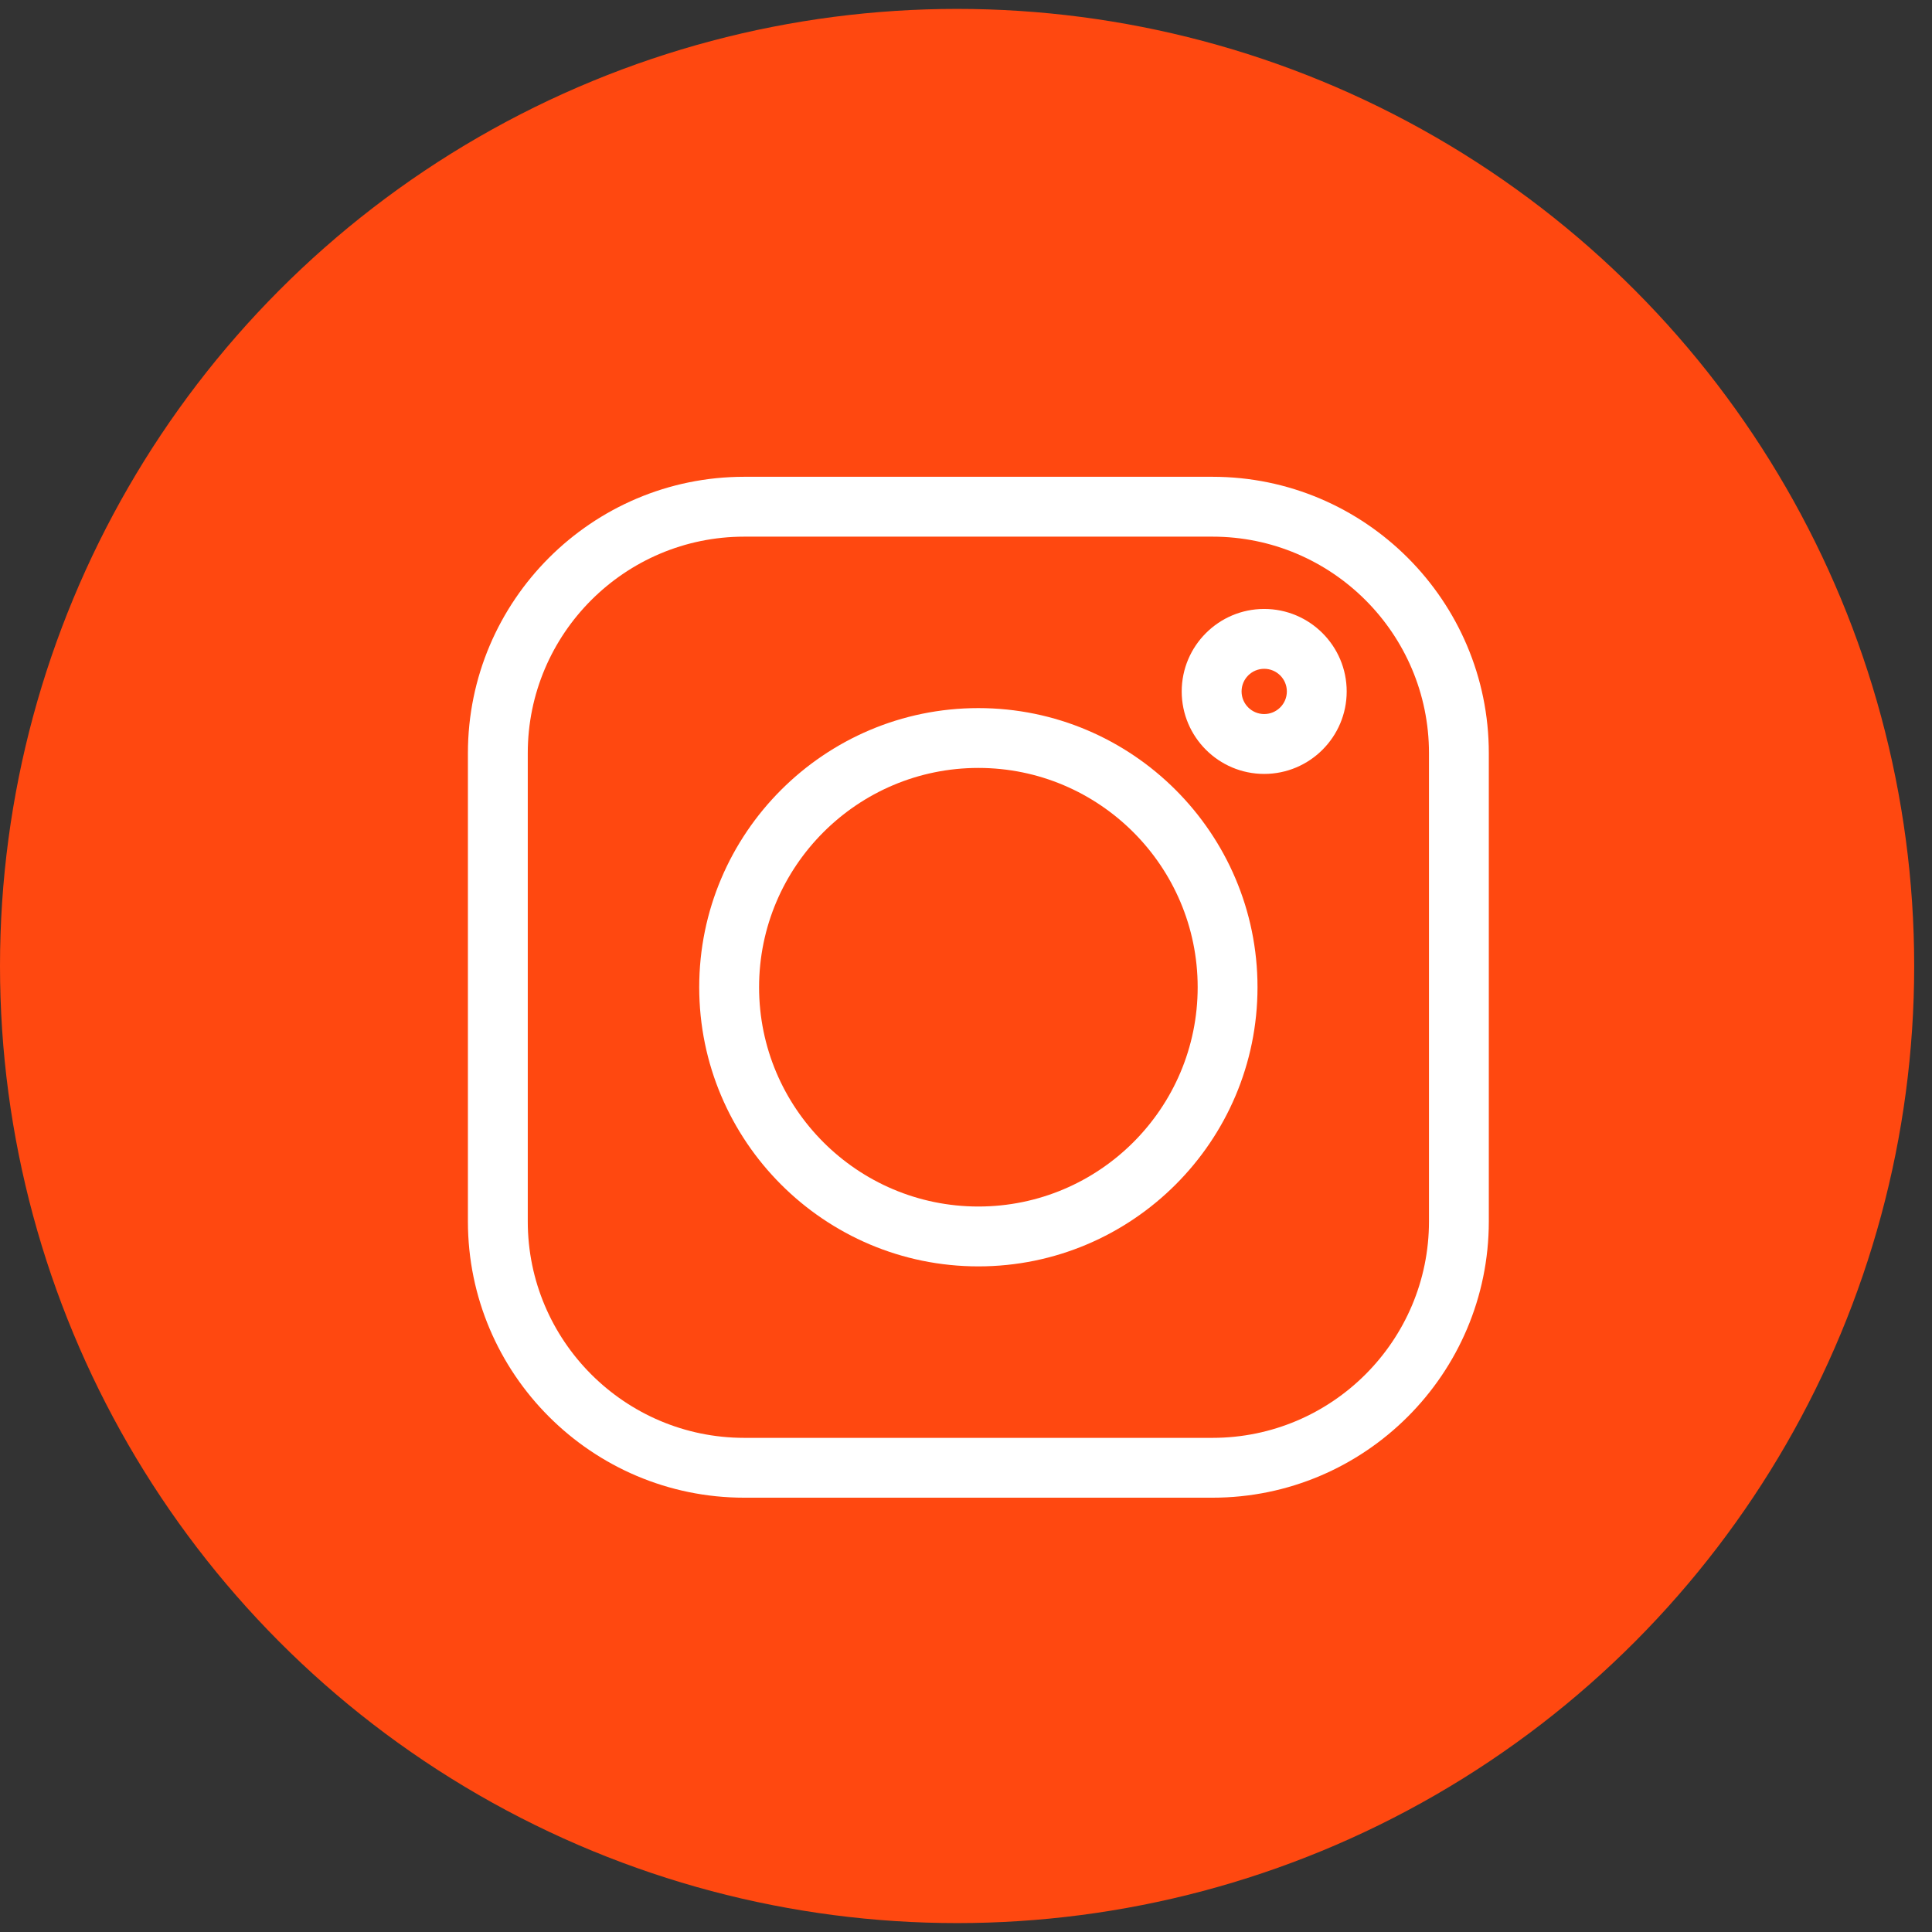
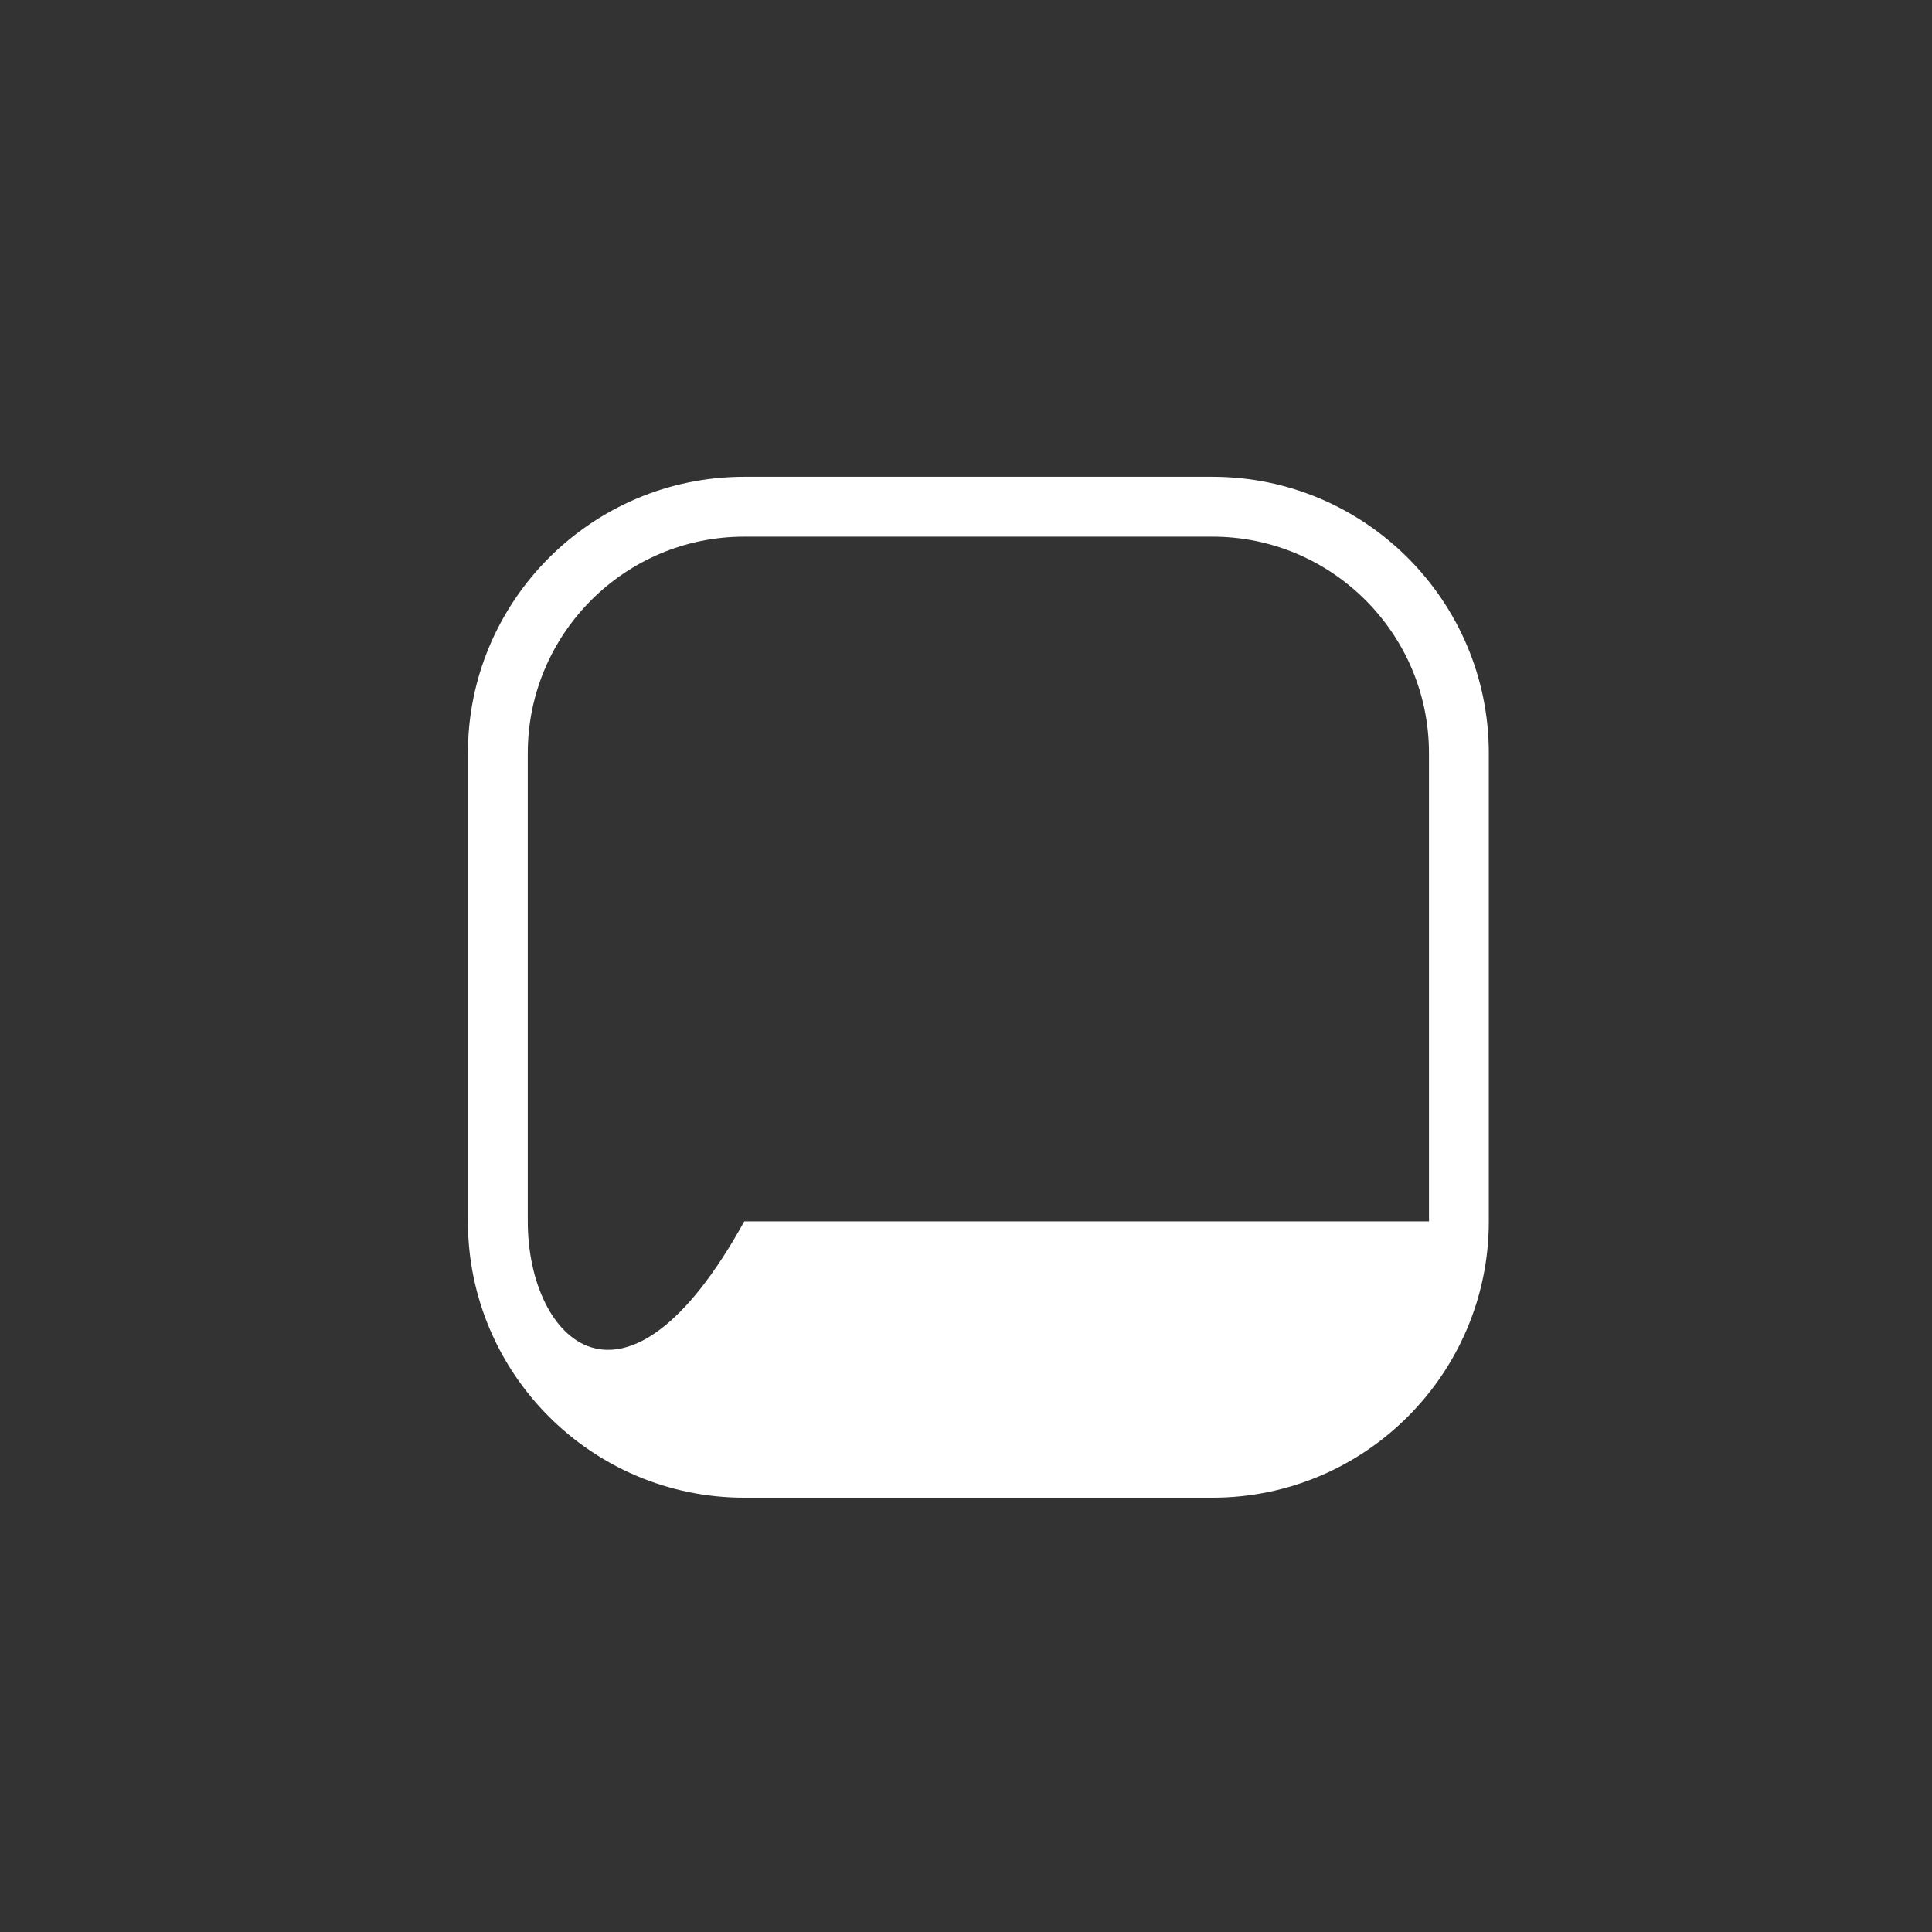
<svg xmlns="http://www.w3.org/2000/svg" width="69" height="69" viewBox="0 0 69 69" fill="none">
  <rect x="0" y="0" width="69" height="69" fill="#333333" stroke="none" />
-   <circle cx="34.182" cy="34.5" r="34.182" fill="#FF4810" />
-   <path d="M43.303 17.028H26.581C21.139 17.028 16.711 21.456 16.711 26.898V43.62C16.711 49.062 21.139 53.489 26.581 53.489H43.303C48.745 53.489 53.172 49.062 53.172 43.62V26.898C53.172 21.456 48.745 17.028 43.303 17.028ZM51.035 43.62C51.035 47.883 47.566 51.352 43.303 51.352H26.581C22.317 51.352 18.849 47.883 18.849 43.62V26.898C18.849 22.634 22.317 19.166 26.581 19.166H43.303C47.566 19.166 51.035 22.634 51.035 26.898V43.62Z" fill="white" />
-   <path d="M34.942 25.289C29.445 25.289 24.972 29.761 24.972 35.258C24.972 40.756 29.445 45.228 34.942 45.228C40.439 45.228 44.911 40.756 44.911 35.258C44.911 29.761 40.439 25.289 34.942 25.289ZM34.942 43.09C30.624 43.09 27.11 39.577 27.11 35.258C27.11 30.94 30.624 27.426 34.942 27.426C39.261 27.426 42.774 30.94 42.774 35.258C42.774 39.577 39.261 43.09 34.942 43.09ZM45.15 21.748C43.525 21.748 42.204 23.07 42.204 24.694C42.204 26.319 43.525 27.64 45.15 27.64C46.775 27.64 48.096 26.319 48.096 24.694C48.096 23.07 46.775 21.748 45.15 21.748ZM45.15 25.502C44.704 25.502 44.342 25.14 44.342 24.694C44.342 24.248 44.704 23.886 45.15 23.886C45.596 23.886 45.959 24.248 45.959 24.694C45.959 25.14 45.596 25.502 45.15 25.502Z" fill="white" />
+   <path d="M43.303 17.028H26.581C21.139 17.028 16.711 21.456 16.711 26.898V43.62C16.711 49.062 21.139 53.489 26.581 53.489H43.303C48.745 53.489 53.172 49.062 53.172 43.62V26.898C53.172 21.456 48.745 17.028 43.303 17.028ZM51.035 43.62H26.581C22.317 51.352 18.849 47.883 18.849 43.62V26.898C18.849 22.634 22.317 19.166 26.581 19.166H43.303C47.566 19.166 51.035 22.634 51.035 26.898V43.62Z" fill="white" />
</svg>